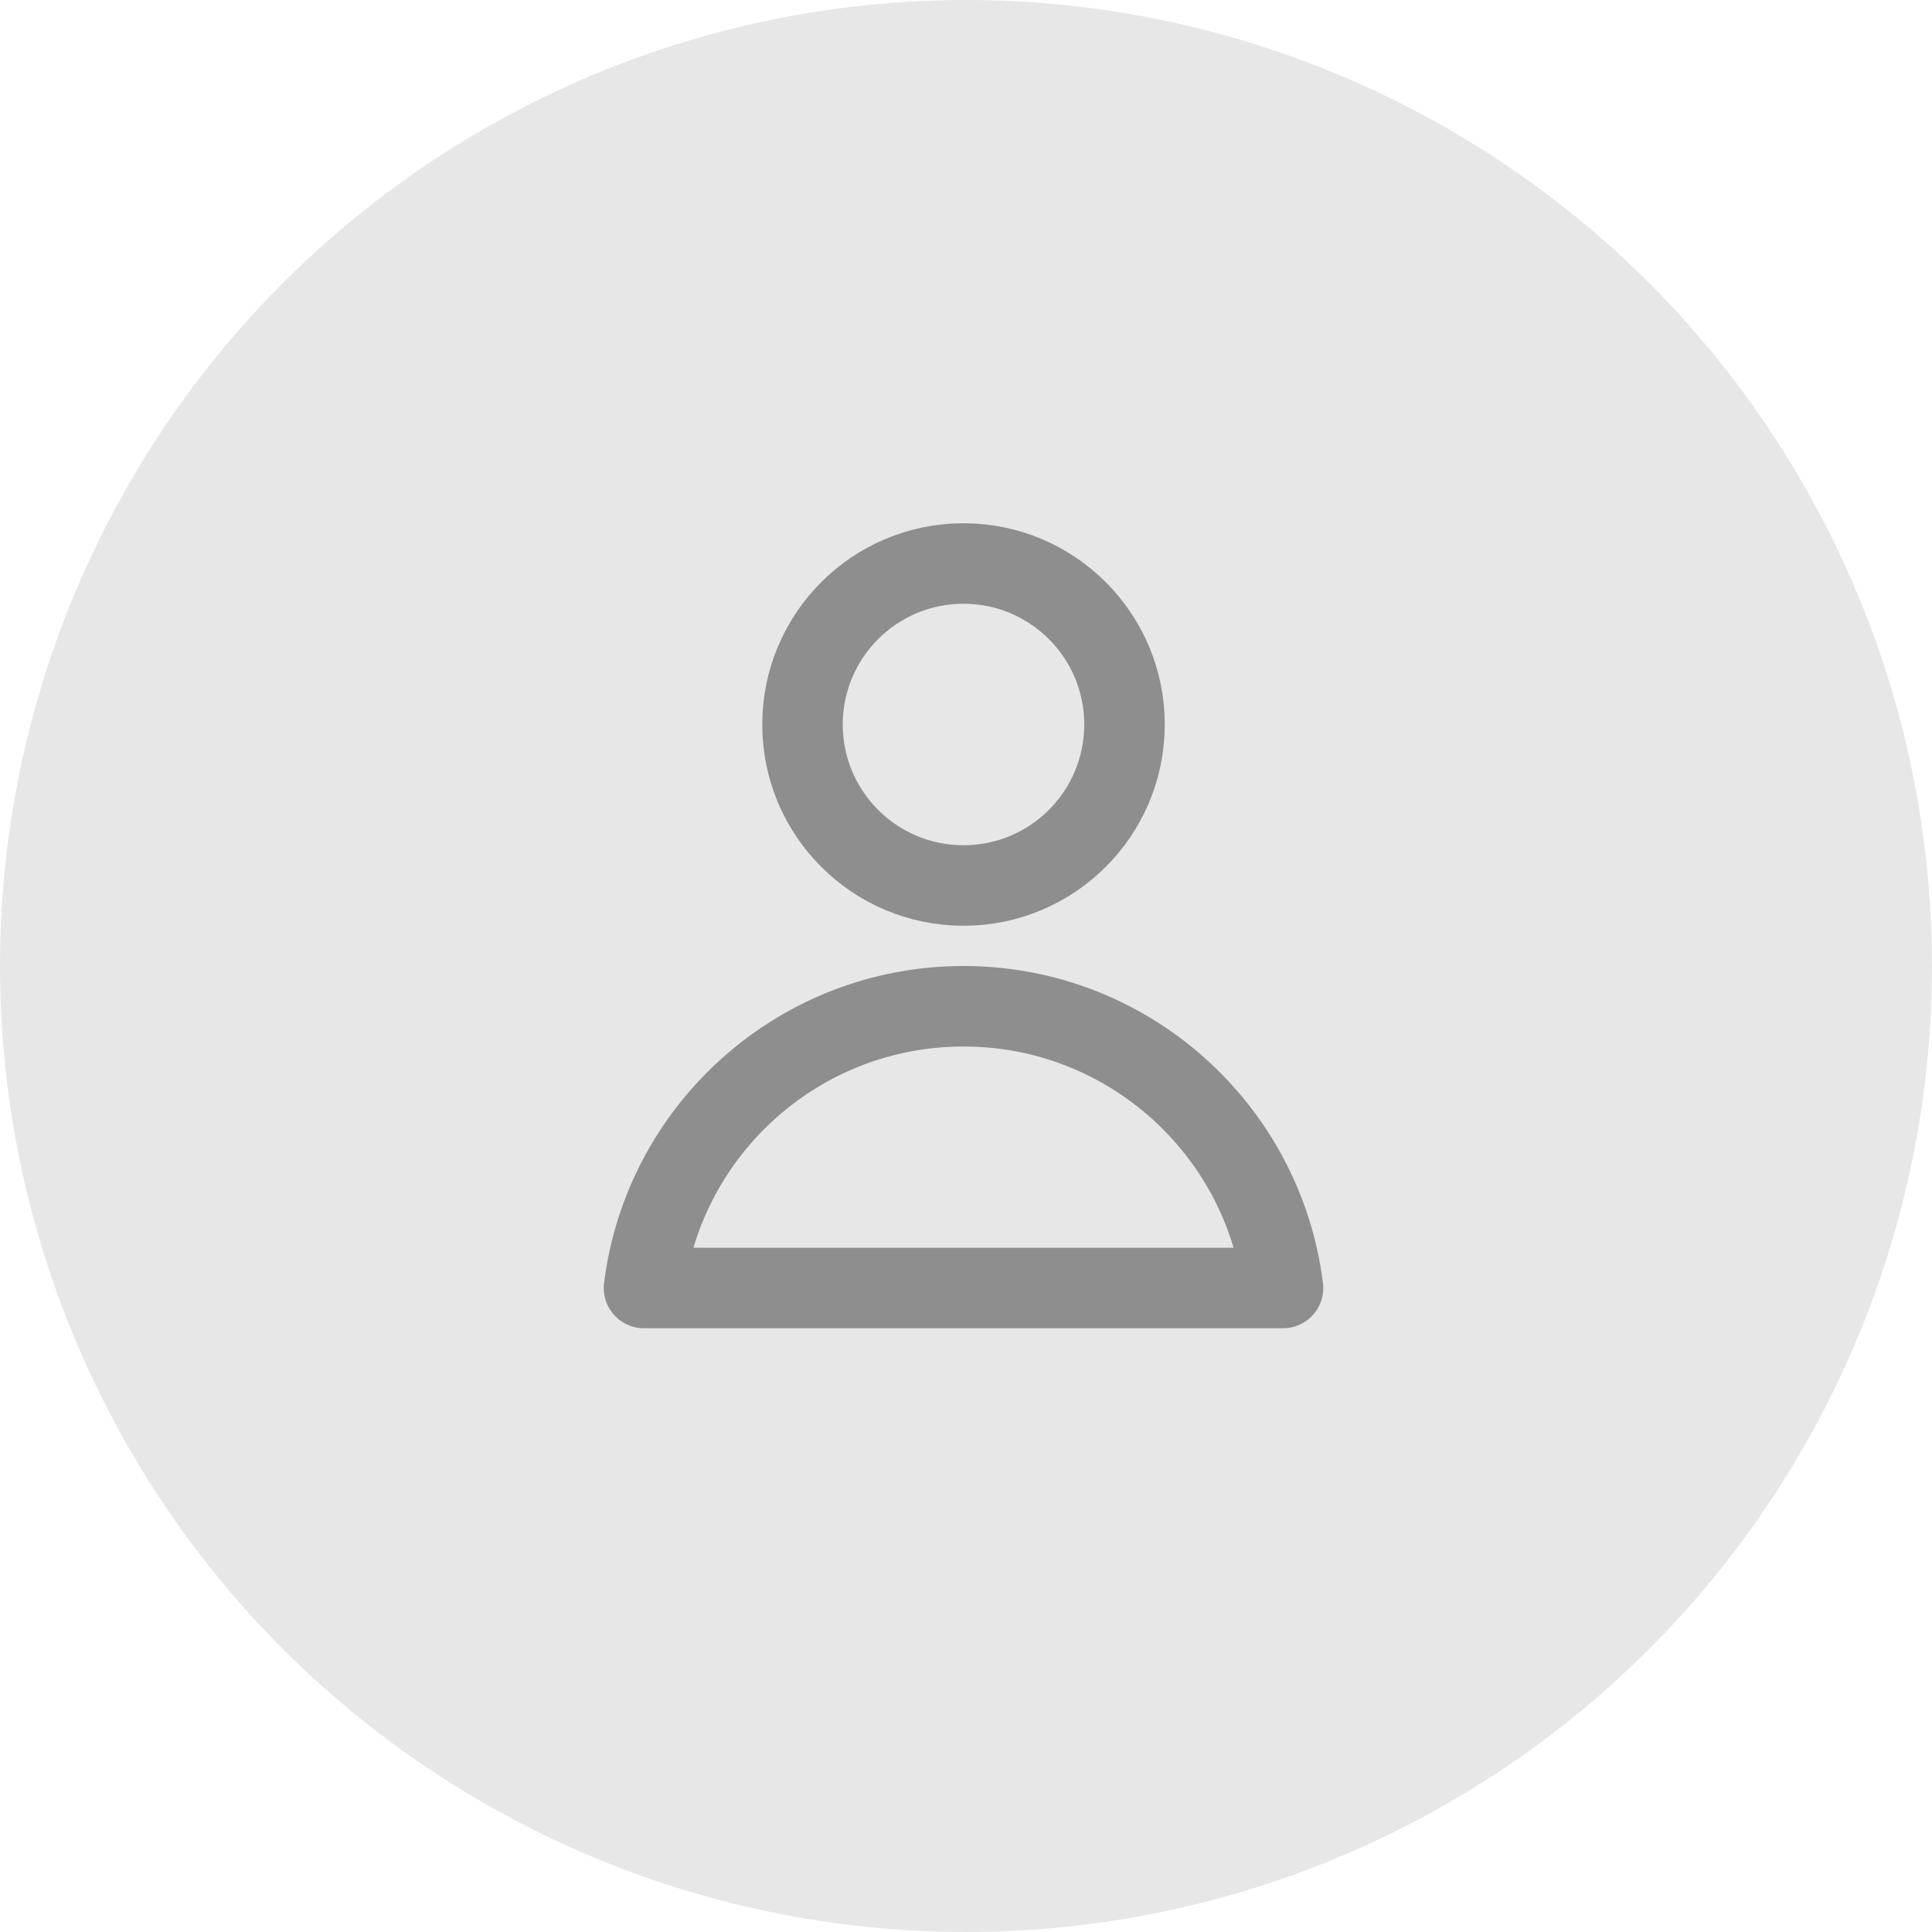
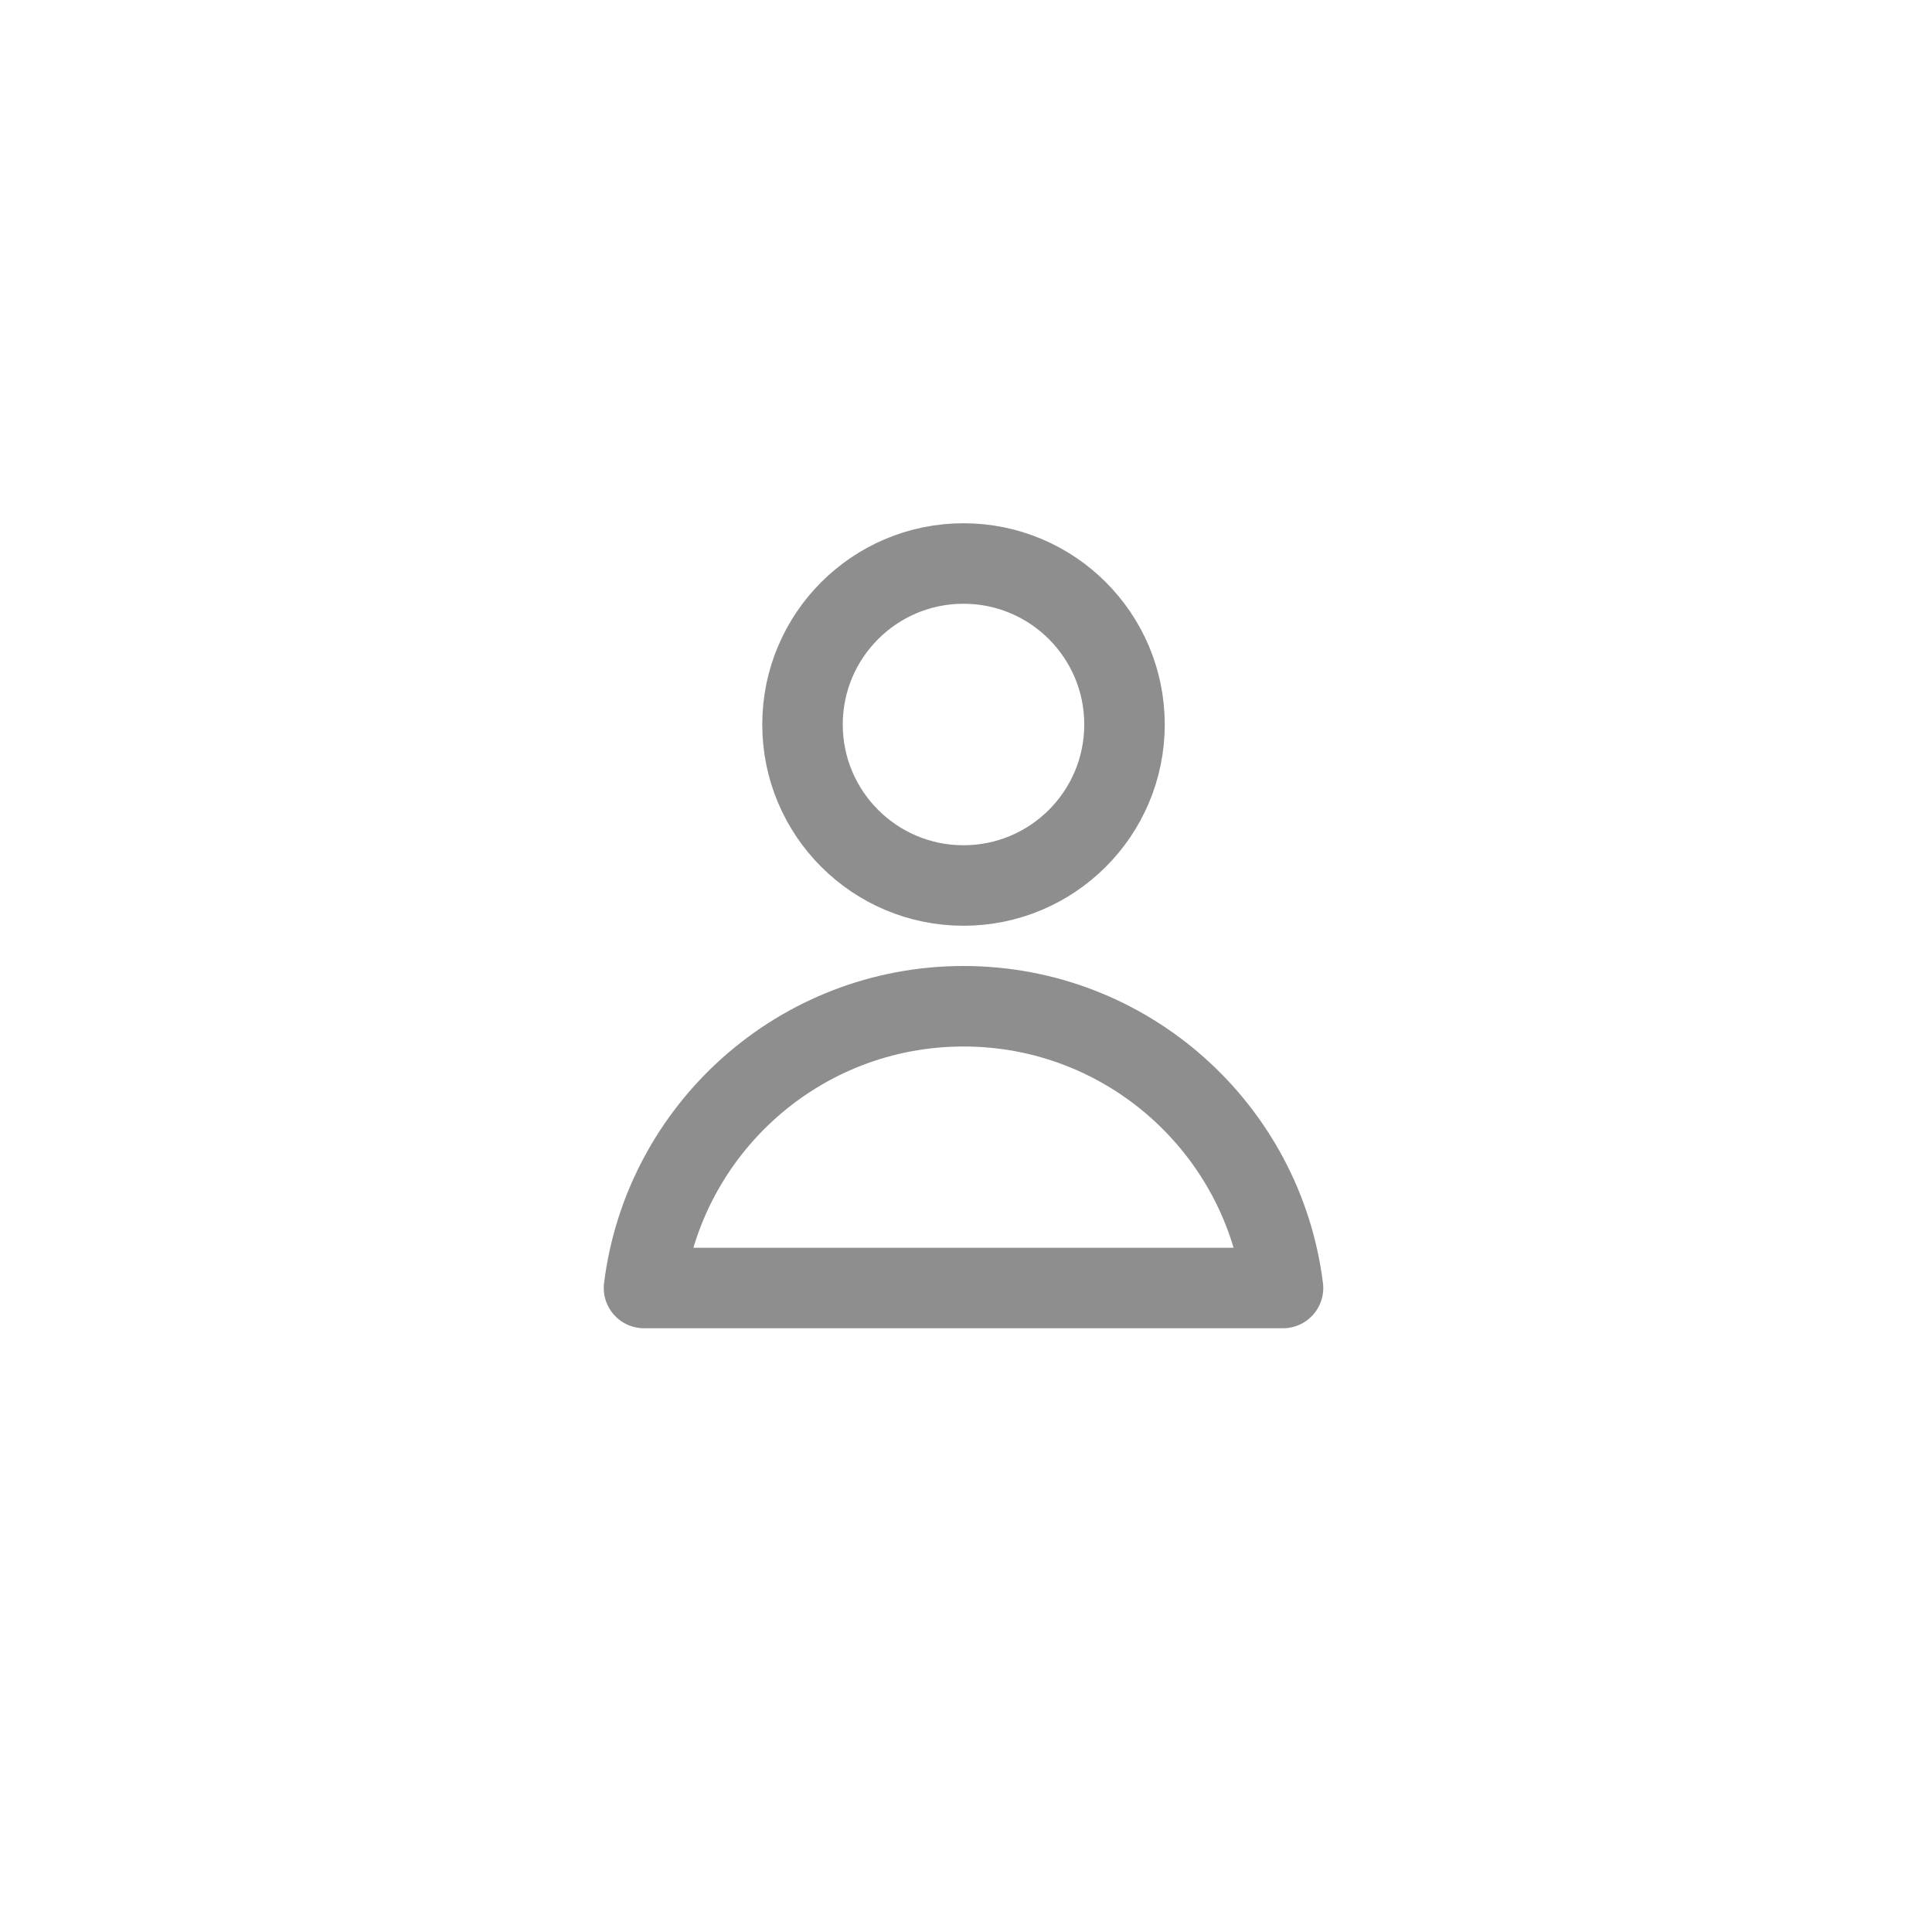
<svg xmlns="http://www.w3.org/2000/svg" width="48px" height="48px" viewBox="0 0 48 48" version="1.1">
  <title>Profile-Pic</title>
  <desc>Created with Sketch.</desc>
  <defs />
  <g id="Profile-Pic" stroke="none" stroke-width="1" fill="none" fill-rule="evenodd">
    <g>
-       <circle id="Oval-3" fill="#E7E7E7" cx="24" cy="24" r="24" />
      <g id="Icon-Profile" transform="translate(12, 11)" stroke="#8E8E8E" stroke-linecap="round" stroke-linejoin="round" stroke-width="2">
-         <path d="M4,21 C4.492,17.054 7.858,14 11.938,14 C16.018,14 19.384,17.054 19.876,21 L4,21 Z M11.938,11 C9.729,11 7.938,9.209 7.938,7 C7.938,4.791 9.729,3 11.938,3 C14.147,3 15.938,4.791 15.938,7 C15.938,9.209 14.147,11 11.938,11 Z" id="Combined-Shape" />
+         <path d="M4,21 C4.492,17.054 7.858,14 11.938,14 C16.018,14 19.384,17.054 19.876,21 Z M11.938,11 C9.729,11 7.938,9.209 7.938,7 C7.938,4.791 9.729,3 11.938,3 C14.147,3 15.938,4.791 15.938,7 C15.938,9.209 14.147,11 11.938,11 Z" id="Combined-Shape" />
      </g>
    </g>
  </g>
</svg>